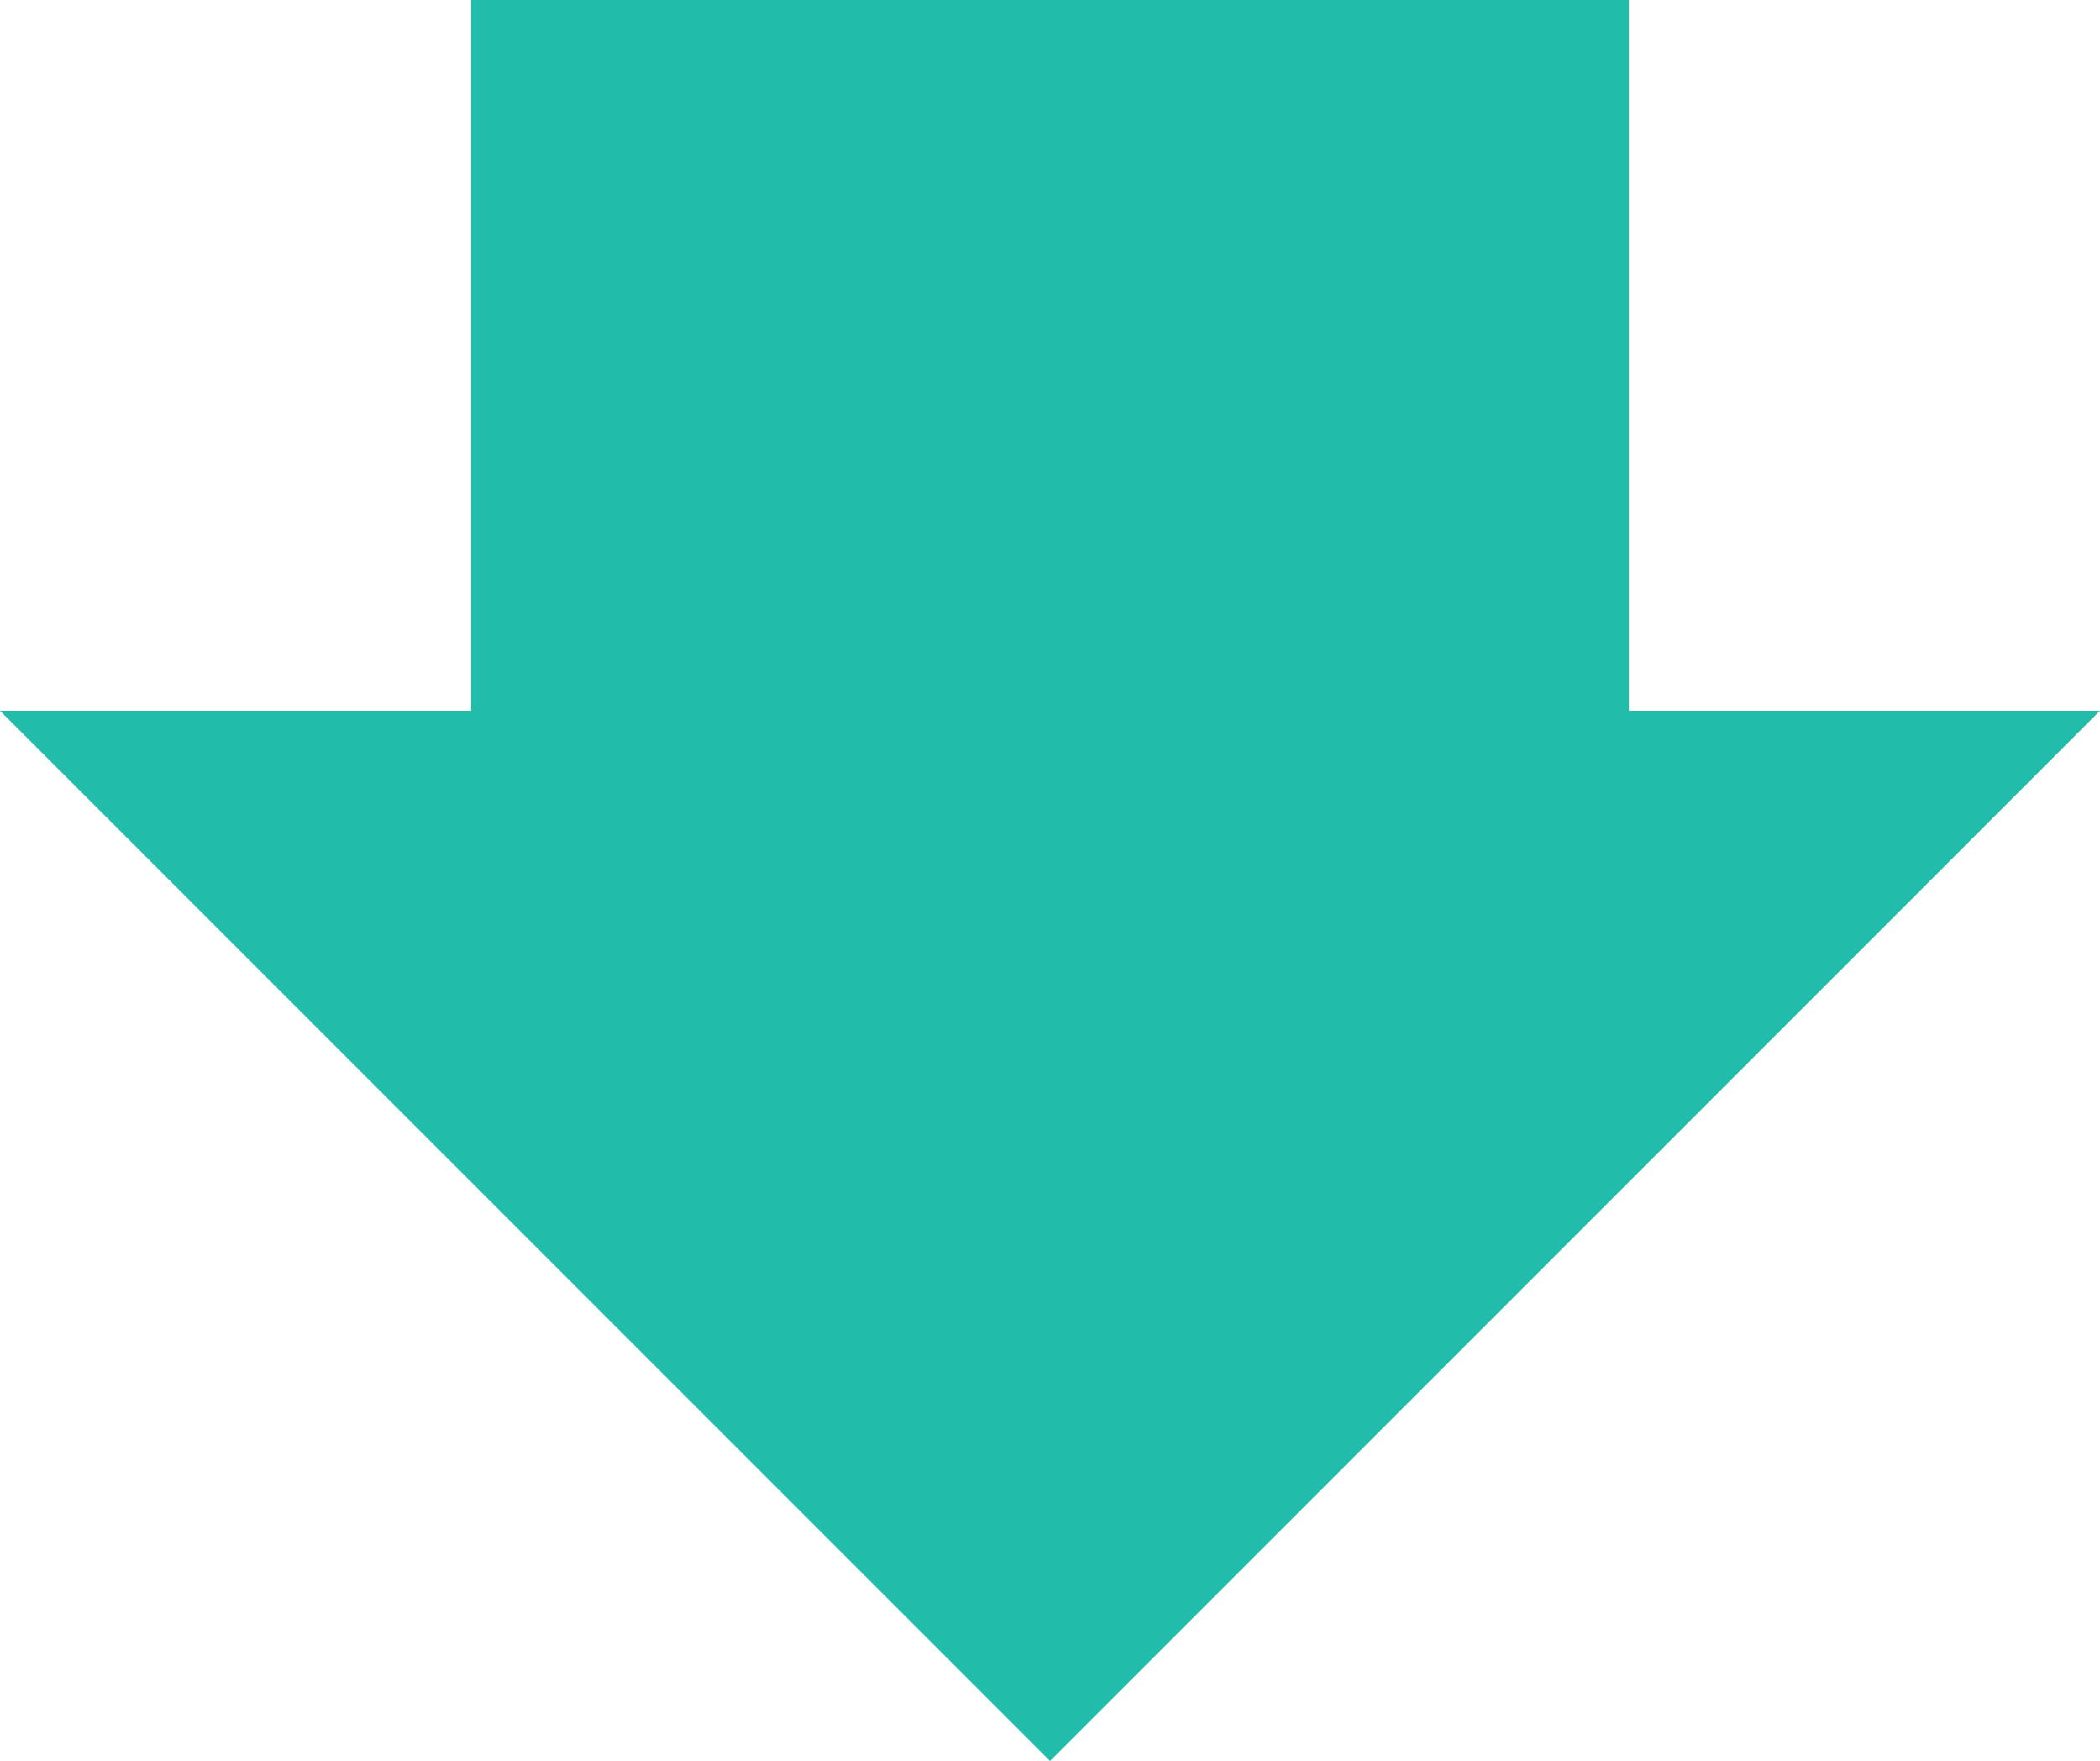
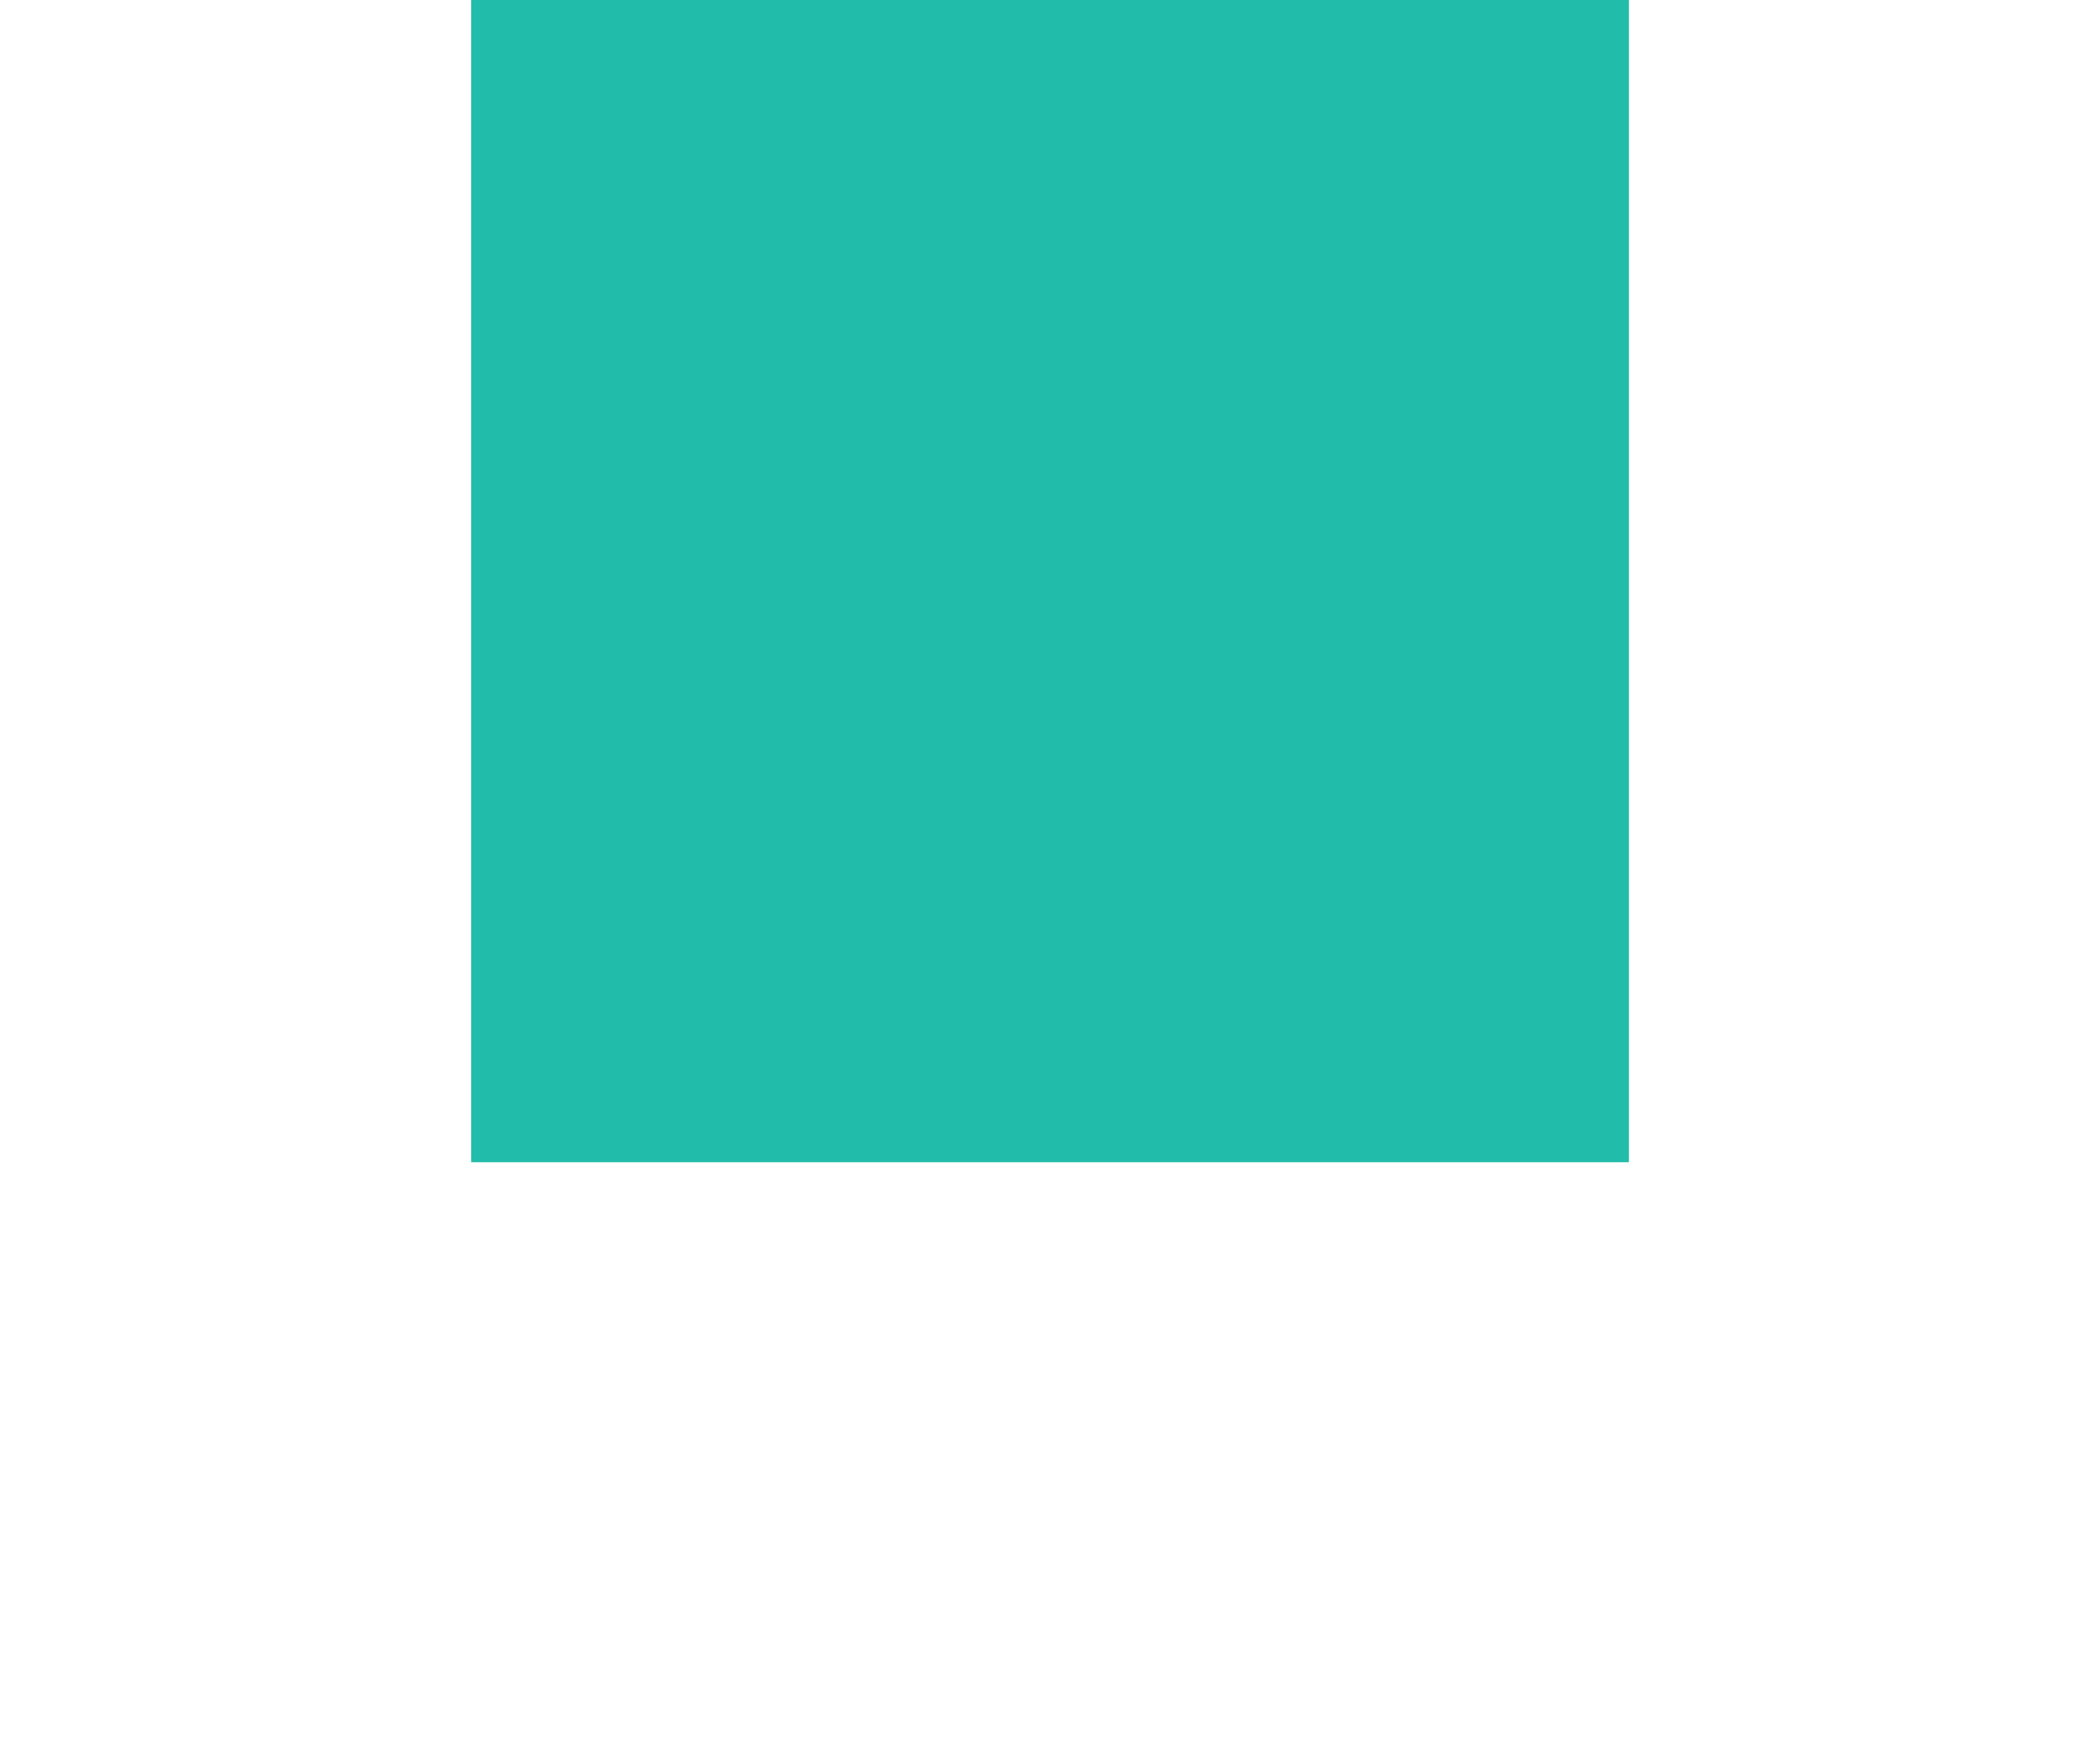
<svg xmlns="http://www.w3.org/2000/svg" width="36.277" height="30.415" viewBox="0 0 36.277 30.415">
  <defs>
    <style>.a{fill:none;stroke:#22bcaa;stroke-width:20px;}.b{fill:#22bcaa;}</style>
  </defs>
  <g transform="translate(1315.639 -10202.515)">
    <path class="a" d="M0,0V20.073" transform="translate(-1297.5 10202.515)" />
-     <path class="b" d="M36.277,0,18.139,18.139,0,0Z" transform="translate(-1315.639 10214.791)" />
  </g>
</svg>